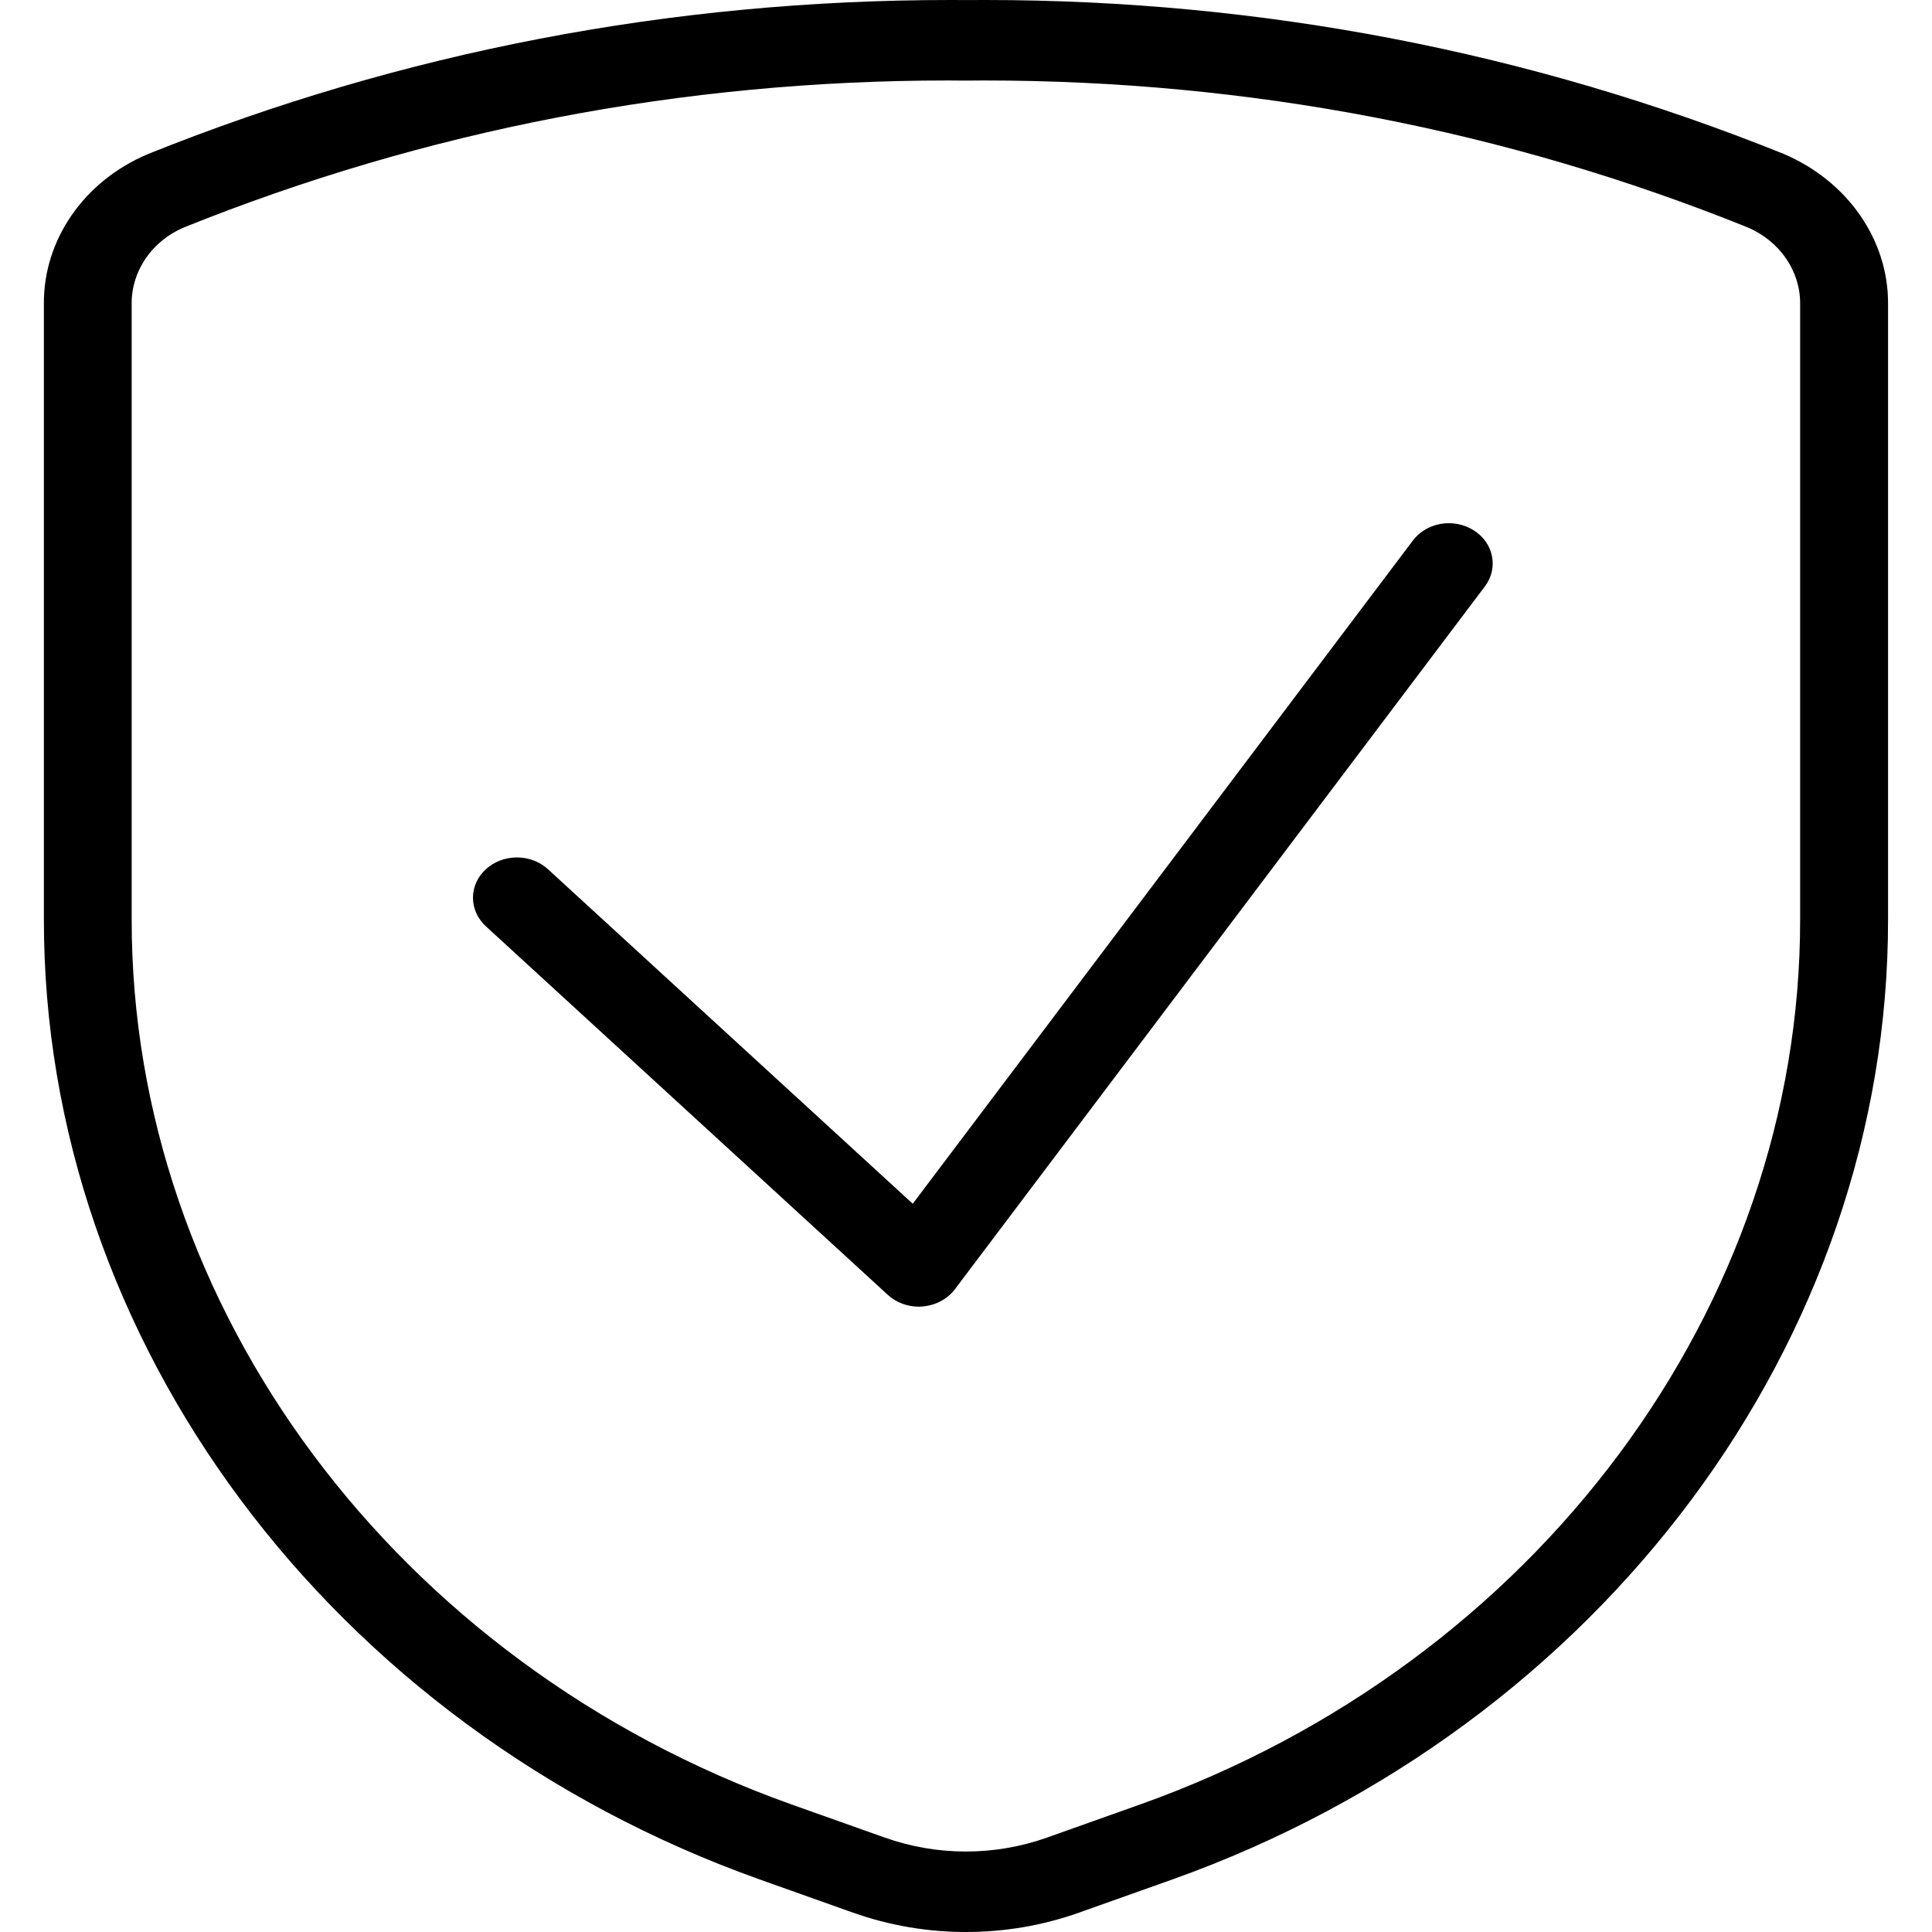
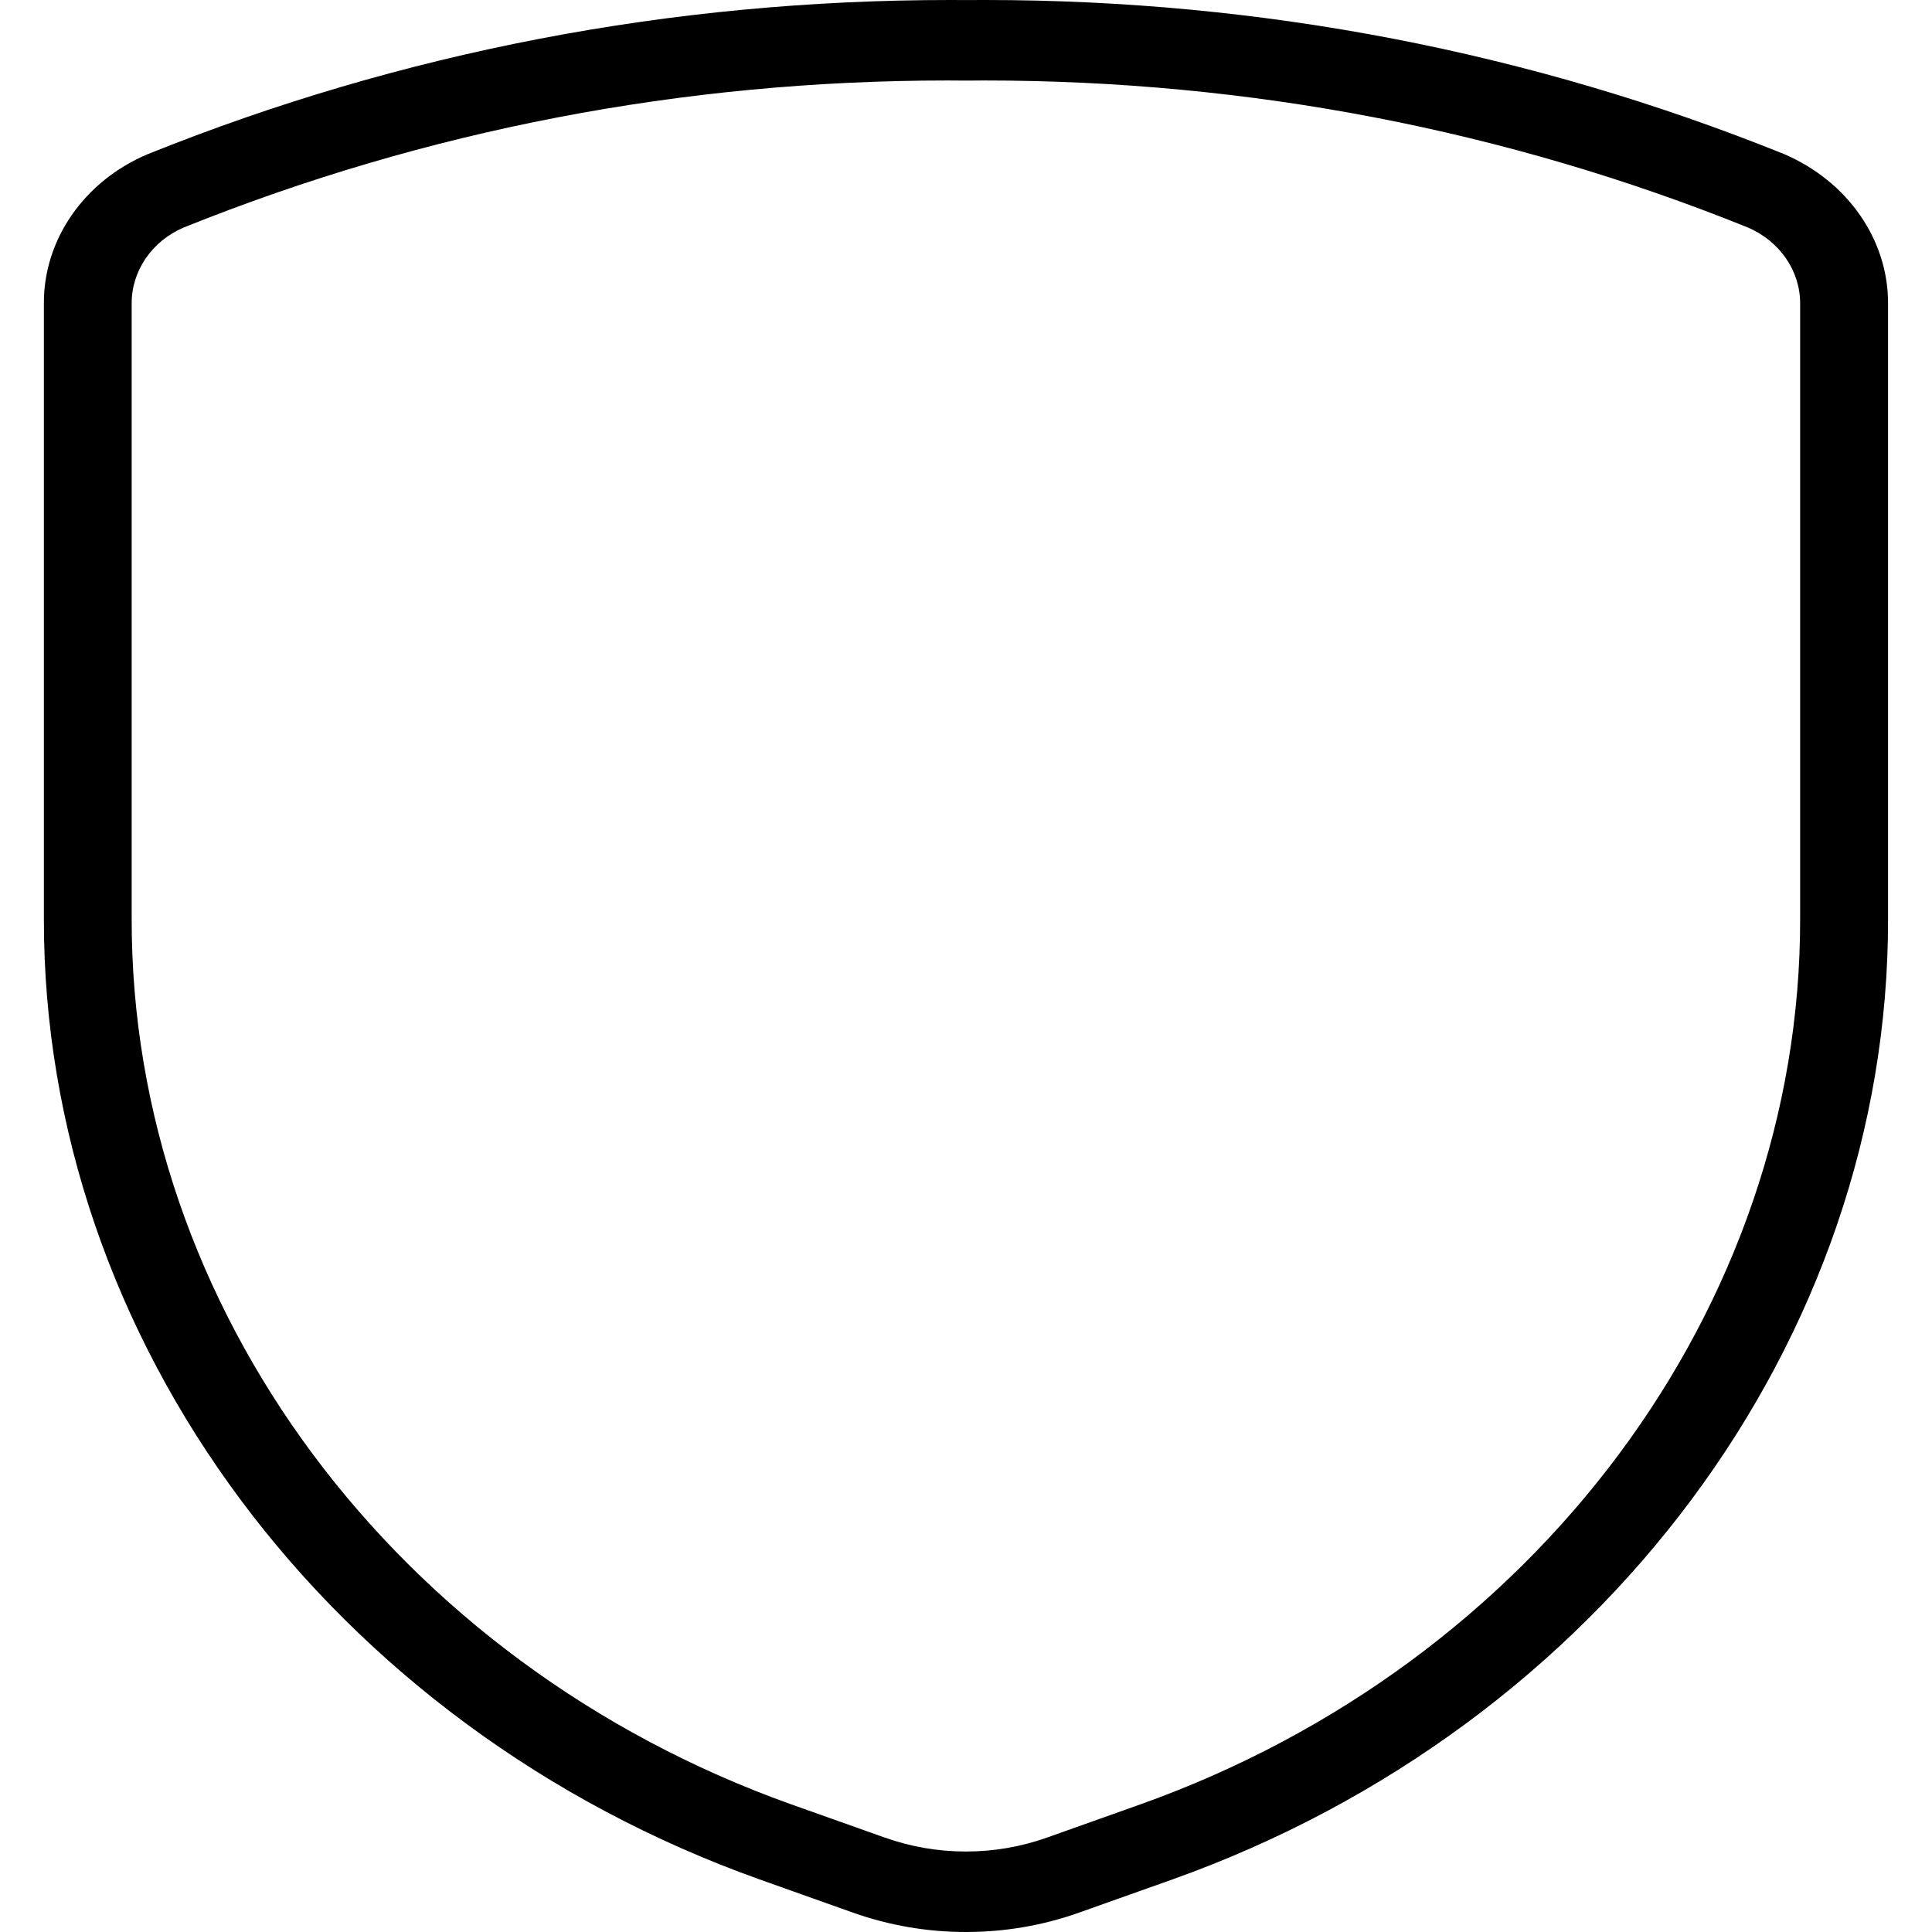
<svg xmlns="http://www.w3.org/2000/svg" width="32" height="32" viewBox="0 0 32 32" fill="none">
-   <path d="M15.22 21.643C15.028 21.643 14.841 21.572 14.705 21.447L8.046 15.341C7.91 15.215 7.834 15.047 7.834 14.869C7.834 14.69 7.91 14.523 8.048 14.397C8.185 14.271 8.368 14.202 8.561 14.202C8.755 14.202 8.938 14.271 9.076 14.397L15.118 19.938L23.401 8.954C23.536 8.774 23.76 8.666 23.998 8.666C24.147 8.666 24.289 8.708 24.411 8.785C24.571 8.886 24.678 9.038 24.712 9.213C24.747 9.388 24.705 9.565 24.595 9.712L15.816 21.354C15.693 21.516 15.499 21.62 15.284 21.639C15.275 21.64 15.232 21.643 15.22 21.643Z" fill="black" />
  <path d="M15.999 32C15.358 32 14.73 31.892 14.13 31.68L12.578 31.128C5.476 28.593 0.714 22.199 0.727 15.215V5.034C0.718 3.974 1.391 3 2.443 2.555C6.654 0.859 11.127 0 15.742 0L16.007 0.001L16.315 0C20.891 0 25.342 0.857 29.543 2.549C30.605 3.001 31.281 3.977 31.272 5.04V15.217C31.285 22.199 26.523 28.593 19.423 31.128L17.87 31.68C17.269 31.893 16.641 32 15.999 32ZM15.701 1.333C11.316 1.333 7.057 2.153 3.041 3.769C2.517 3.993 2.177 4.488 2.181 5.029V15.217C2.17 21.655 6.559 27.549 13.103 29.885L14.654 30.436C15.086 30.589 15.538 30.667 15.998 30.667C16.458 30.667 16.911 30.589 17.342 30.436L18.894 29.884C25.438 27.548 29.826 21.654 29.816 15.217V5.034C29.82 4.489 29.479 3.992 28.943 3.765C24.941 2.152 20.683 1.333 16.299 1.333L16.005 1.335L15.701 1.333Z" fill="black" />
</svg>